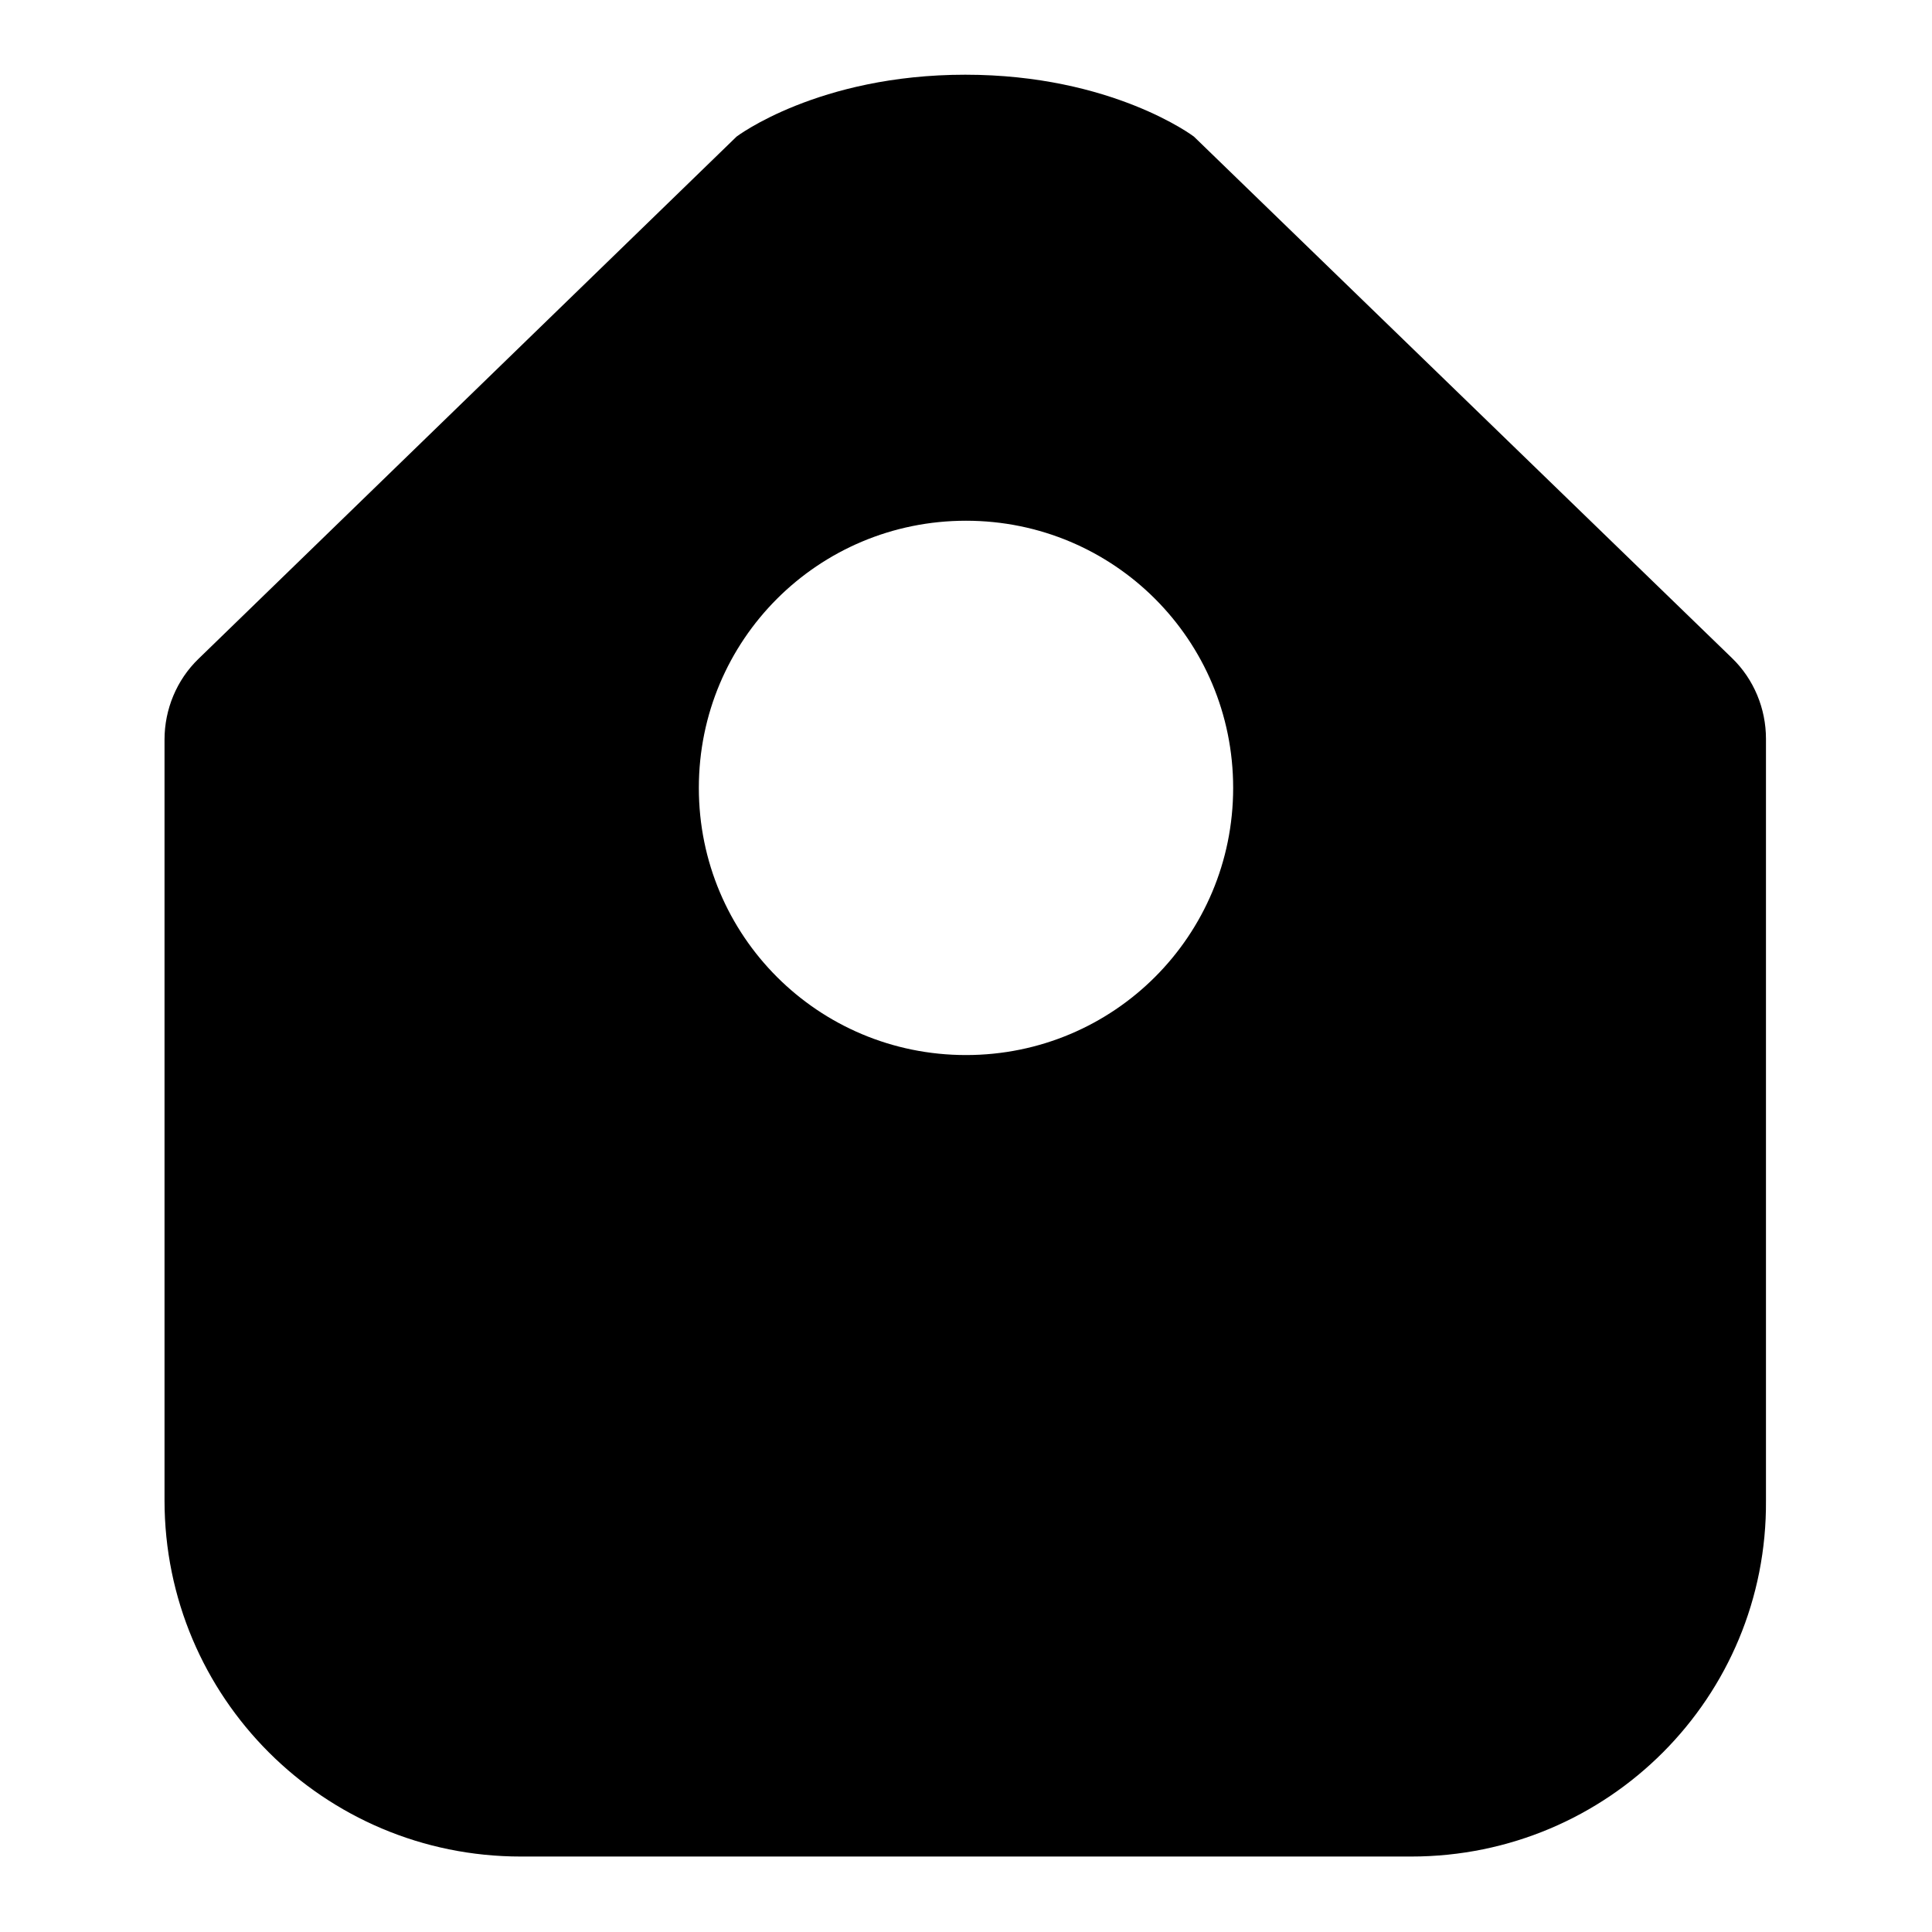
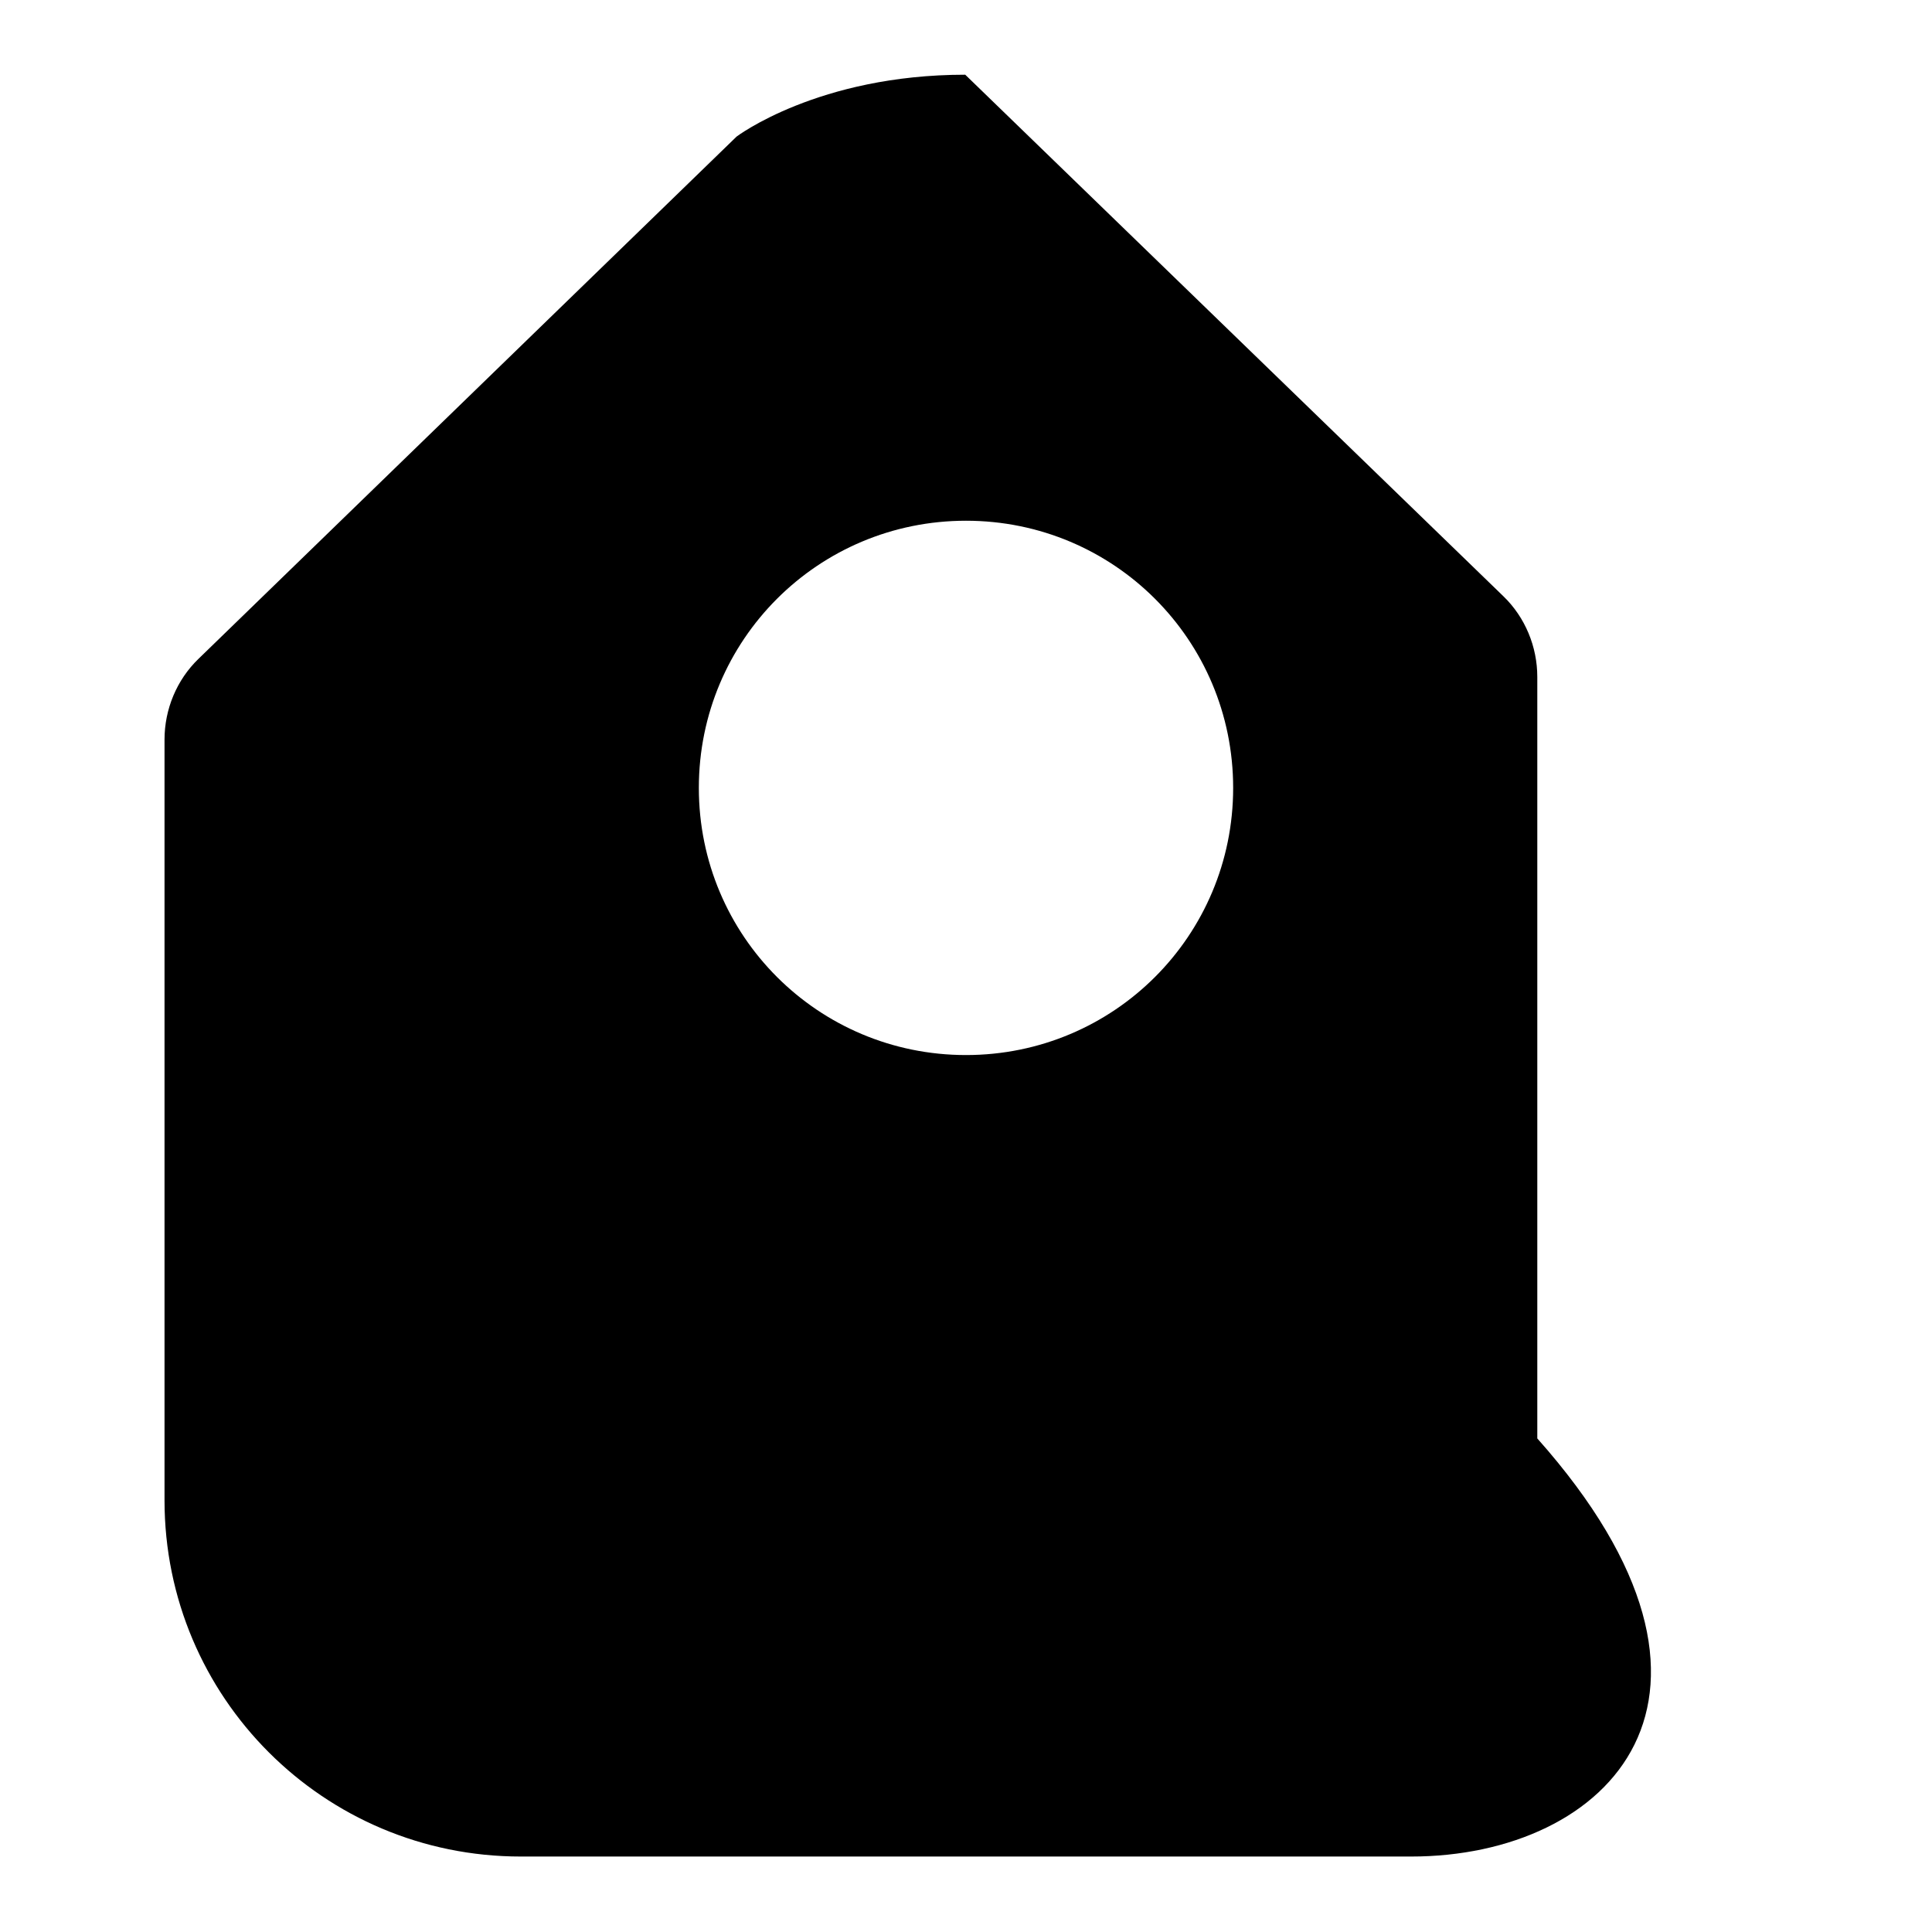
<svg xmlns="http://www.w3.org/2000/svg" version="1.1" x="0px" y="0px" viewBox="0 0 256 256" enable-background="new 0 0 256 256" xml:space="preserve">
  <g>
    <g>
-       <path fill="#000000" d="M187,246H69c-26.1,0-47.2-21.1-47.2-47.2V99.9V98c0-4,1.6-7.9,4.5-10.7l71.3-69.2c0,0,10.8-8.2,30.3-8.2c19.5,0,30.3,8.2,30.3,8.2l71.3,69.1c2.9,2.8,4.5,6.7,4.5,10.7v1.9v99C234.2,224.9,213.1,246,187,246z M128,69c-19.6,0-35.4,15.8-35.4,35.4c0,19.6,15.8,35.4,35.4,35.4c19.6,0,35.4-15.8,35.4-35.4C163.4,84.8,147.6,69,128,69z" />
+       <path fill="#000000" d="M187,246H69c-26.1,0-47.2-21.1-47.2-47.2V99.9V98c0-4,1.6-7.9,4.5-10.7l71.3-69.2c0,0,10.8-8.2,30.3-8.2l71.3,69.1c2.9,2.8,4.5,6.7,4.5,10.7v1.9v99C234.2,224.9,213.1,246,187,246z M128,69c-19.6,0-35.4,15.8-35.4,35.4c0,19.6,15.8,35.4,35.4,35.4c19.6,0,35.4-15.8,35.4-35.4C163.4,84.8,147.6,69,128,69z" />
    </g>
  </g>
</svg>